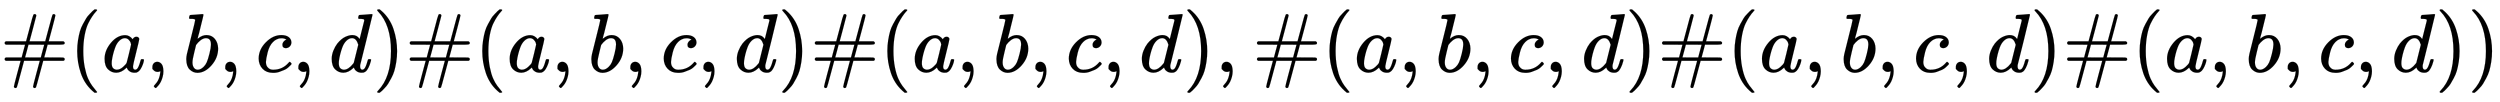
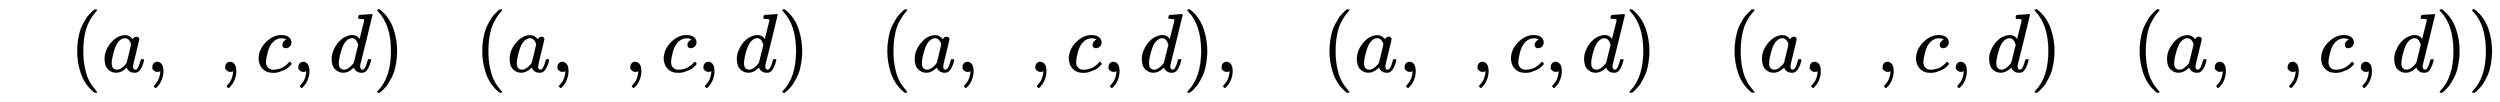
<svg xmlns="http://www.w3.org/2000/svg" xmlns:xlink="http://www.w3.org/1999/xlink" width="69.721ex" height="2.843ex" style="vertical-align: -0.838ex;" viewBox="0 -863.1 30018.7 1223.9" role="img" focusable="false" aria-labelledby="MathJax-SVG-1-Title">
  <title id="MathJax-SVG-1-Title">{\displaystyle \#(a,b,c,d)\#(a,b,c,d)\#(a,b,c,d),\#(a,b,c,d)\#(a,b,c,d)\#(a,b,c,d))}</title>
  <defs aria-hidden="true">
-     <path stroke-width="1" id="E1-MJMAIN-23" d="M56 347Q56 360 70 367H313L355 524Q394 676 401 686Q406 694 416 694Q434 694 436 676Q436 672 396 522Q355 374 355 369L354 367H543L585 524Q626 679 630 685Q636 694 646 694Q653 694 659 689T665 678Q665 668 626 522Q585 374 585 369L584 367H762Q777 359 777 347Q777 334 767 331T722 327H667H572L552 251L531 174Q531 173 647 173H720Q756 173 766 170T777 153T762 133H519L477 -24Q436 -179 432 -185Q426 -194 416 -194Q409 -194 403 -189T397 -177Q397 -167 436 -21Q477 125 477 131L478 133H289L247 -24Q206 -179 202 -185Q196 -194 186 -194Q179 -194 173 -189T167 -177Q167 -167 206 -21Q247 125 247 131L248 133H70Q56 140 56 153Q56 168 72 173H260L280 249L301 326Q301 327 186 327H72Q56 332 56 347ZM531 326Q531 327 437 327H342L322 251L301 174Q301 173 395 173H490L510 249L531 326Z" />
    <path stroke-width="1" id="E1-MJMAIN-28" d="M94 250Q94 319 104 381T127 488T164 576T202 643T244 695T277 729T302 750H315H319Q333 750 333 741Q333 738 316 720T275 667T226 581T184 443T167 250T184 58T225 -81T274 -167T316 -220T333 -241Q333 -250 318 -250H315H302L274 -226Q180 -141 137 -14T94 250Z" />
    <path stroke-width="1" id="E1-MJMATHI-61" d="M33 157Q33 258 109 349T280 441Q331 441 370 392Q386 422 416 422Q429 422 439 414T449 394Q449 381 412 234T374 68Q374 43 381 35T402 26Q411 27 422 35Q443 55 463 131Q469 151 473 152Q475 153 483 153H487Q506 153 506 144Q506 138 501 117T481 63T449 13Q436 0 417 -8Q409 -10 393 -10Q359 -10 336 5T306 36L300 51Q299 52 296 50Q294 48 292 46Q233 -10 172 -10Q117 -10 75 30T33 157ZM351 328Q351 334 346 350T323 385T277 405Q242 405 210 374T160 293Q131 214 119 129Q119 126 119 118T118 106Q118 61 136 44T179 26Q217 26 254 59T298 110Q300 114 325 217T351 328Z" />
    <path stroke-width="1" id="E1-MJMAIN-2C" d="M78 35T78 60T94 103T137 121Q165 121 187 96T210 8Q210 -27 201 -60T180 -117T154 -158T130 -185T117 -194Q113 -194 104 -185T95 -172Q95 -168 106 -156T131 -126T157 -76T173 -3V9L172 8Q170 7 167 6T161 3T152 1T140 0Q113 0 96 17Z" />
-     <path stroke-width="1" id="E1-MJMATHI-62" d="M73 647Q73 657 77 670T89 683Q90 683 161 688T234 694Q246 694 246 685T212 542Q204 508 195 472T180 418L176 399Q176 396 182 402Q231 442 283 442Q345 442 383 396T422 280Q422 169 343 79T173 -11Q123 -11 82 27T40 150V159Q40 180 48 217T97 414Q147 611 147 623T109 637Q104 637 101 637H96Q86 637 83 637T76 640T73 647ZM336 325V331Q336 405 275 405Q258 405 240 397T207 376T181 352T163 330L157 322L136 236Q114 150 114 114Q114 66 138 42Q154 26 178 26Q211 26 245 58Q270 81 285 114T318 219Q336 291 336 325Z" />
    <path stroke-width="1" id="E1-MJMATHI-63" d="M34 159Q34 268 120 355T306 442Q362 442 394 418T427 355Q427 326 408 306T360 285Q341 285 330 295T319 325T330 359T352 380T366 386H367Q367 388 361 392T340 400T306 404Q276 404 249 390Q228 381 206 359Q162 315 142 235T121 119Q121 73 147 50Q169 26 205 26H209Q321 26 394 111Q403 121 406 121Q410 121 419 112T429 98T420 83T391 55T346 25T282 0T202 -11Q127 -11 81 37T34 159Z" />
    <path stroke-width="1" id="E1-MJMATHI-64" d="M366 683Q367 683 438 688T511 694Q523 694 523 686Q523 679 450 384T375 83T374 68Q374 26 402 26Q411 27 422 35Q443 55 463 131Q469 151 473 152Q475 153 483 153H487H491Q506 153 506 145Q506 140 503 129Q490 79 473 48T445 8T417 -8Q409 -10 393 -10Q359 -10 336 5T306 36L300 51Q299 52 296 50Q294 48 292 46Q233 -10 172 -10Q117 -10 75 30T33 157Q33 205 53 255T101 341Q148 398 195 420T280 442Q336 442 364 400Q369 394 369 396Q370 400 396 505T424 616Q424 629 417 632T378 637H357Q351 643 351 645T353 664Q358 683 366 683ZM352 326Q329 405 277 405Q242 405 210 374T160 293Q131 214 119 129Q119 126 119 118T118 106Q118 61 136 44T179 26Q233 26 290 98L298 109L352 326Z" />
    <path stroke-width="1" id="E1-MJMAIN-29" d="M60 749L64 750Q69 750 74 750H86L114 726Q208 641 251 514T294 250Q294 182 284 119T261 12T224 -76T186 -143T145 -194T113 -227T90 -246Q87 -249 86 -250H74Q66 -250 63 -250T58 -247T55 -238Q56 -237 66 -225Q221 -64 221 250T66 725Q56 737 55 738Q55 746 60 749Z" />
  </defs>
  <g stroke="currentColor" fill="currentColor" stroke-width="0" transform="matrix(1 0 0 -1 0 0)" aria-hidden="true">
    <use xlink:href="#E1-MJMAIN-23" x="0" y="0" />
    <use xlink:href="#E1-MJMAIN-28" x="833" y="0" />
    <use xlink:href="#E1-MJMATHI-61" x="1223" y="0" />
    <use xlink:href="#E1-MJMAIN-2C" x="1752" y="0" />
    <use xlink:href="#E1-MJMATHI-62" x="2197" y="0" />
    <use xlink:href="#E1-MJMAIN-2C" x="2627" y="0" />
    <use xlink:href="#E1-MJMATHI-63" x="3072" y="0" />
    <use xlink:href="#E1-MJMAIN-2C" x="3505" y="0" />
    <use xlink:href="#E1-MJMATHI-64" x="3950" y="0" />
    <use xlink:href="#E1-MJMAIN-29" x="4474" y="0" />
    <use xlink:href="#E1-MJMAIN-23" x="4864" y="0" />
    <use xlink:href="#E1-MJMAIN-28" x="5697" y="0" />
    <use xlink:href="#E1-MJMATHI-61" x="6087" y="0" />
    <use xlink:href="#E1-MJMAIN-2C" x="6616" y="0" />
    <use xlink:href="#E1-MJMATHI-62" x="7061" y="0" />
    <use xlink:href="#E1-MJMAIN-2C" x="7491" y="0" />
    <use xlink:href="#E1-MJMATHI-63" x="7936" y="0" />
    <use xlink:href="#E1-MJMAIN-2C" x="8369" y="0" />
    <use xlink:href="#E1-MJMATHI-64" x="8815" y="0" />
    <use xlink:href="#E1-MJMAIN-29" x="9338" y="0" />
    <use xlink:href="#E1-MJMAIN-23" x="9728" y="0" />
    <use xlink:href="#E1-MJMAIN-28" x="10561" y="0" />
    <use xlink:href="#E1-MJMATHI-61" x="10951" y="0" />
    <use xlink:href="#E1-MJMAIN-2C" x="11480" y="0" />
    <use xlink:href="#E1-MJMATHI-62" x="11925" y="0" />
    <use xlink:href="#E1-MJMAIN-2C" x="12355" y="0" />
    <use xlink:href="#E1-MJMATHI-63" x="12800" y="0" />
    <use xlink:href="#E1-MJMAIN-2C" x="13233" y="0" />
    <use xlink:href="#E1-MJMATHI-64" x="13678" y="0" />
    <use xlink:href="#E1-MJMAIN-29" x="14202" y="0" />
    <use xlink:href="#E1-MJMAIN-2C" x="14591" y="0" />
    <use xlink:href="#E1-MJMAIN-23" x="15037" y="0" />
    <use xlink:href="#E1-MJMAIN-28" x="15870" y="0" />
    <use xlink:href="#E1-MJMATHI-61" x="16260" y="0" />
    <use xlink:href="#E1-MJMAIN-2C" x="16789" y="0" />
    <use xlink:href="#E1-MJMATHI-62" x="17234" y="0" />
    <use xlink:href="#E1-MJMAIN-2C" x="17664" y="0" />
    <use xlink:href="#E1-MJMATHI-63" x="18109" y="0" />
    <use xlink:href="#E1-MJMAIN-2C" x="18543" y="0" />
    <use xlink:href="#E1-MJMATHI-64" x="18988" y="0" />
    <use xlink:href="#E1-MJMAIN-29" x="19511" y="0" />
    <use xlink:href="#E1-MJMAIN-23" x="19901" y="0" />
    <use xlink:href="#E1-MJMAIN-28" x="20734" y="0" />
    <use xlink:href="#E1-MJMATHI-61" x="21124" y="0" />
    <use xlink:href="#E1-MJMAIN-2C" x="21653" y="0" />
    <use xlink:href="#E1-MJMATHI-62" x="22098" y="0" />
    <use xlink:href="#E1-MJMAIN-2C" x="22528" y="0" />
    <use xlink:href="#E1-MJMATHI-63" x="22973" y="0" />
    <use xlink:href="#E1-MJMAIN-2C" x="23407" y="0" />
    <use xlink:href="#E1-MJMATHI-64" x="23852" y="0" />
    <use xlink:href="#E1-MJMAIN-29" x="24375" y="0" />
    <use xlink:href="#E1-MJMAIN-23" x="24765" y="0" />
    <use xlink:href="#E1-MJMAIN-28" x="25598" y="0" />
    <use xlink:href="#E1-MJMATHI-61" x="25988" y="0" />
    <use xlink:href="#E1-MJMAIN-2C" x="26517" y="0" />
    <use xlink:href="#E1-MJMATHI-62" x="26962" y="0" />
    <use xlink:href="#E1-MJMAIN-2C" x="27392" y="0" />
    <use xlink:href="#E1-MJMATHI-63" x="27837" y="0" />
    <use xlink:href="#E1-MJMAIN-2C" x="28271" y="0" />
    <use xlink:href="#E1-MJMATHI-64" x="28716" y="0" />
    <use xlink:href="#E1-MJMAIN-29" x="29239" y="0" />
    <use xlink:href="#E1-MJMAIN-29" x="29629" y="0" />
  </g>
</svg>